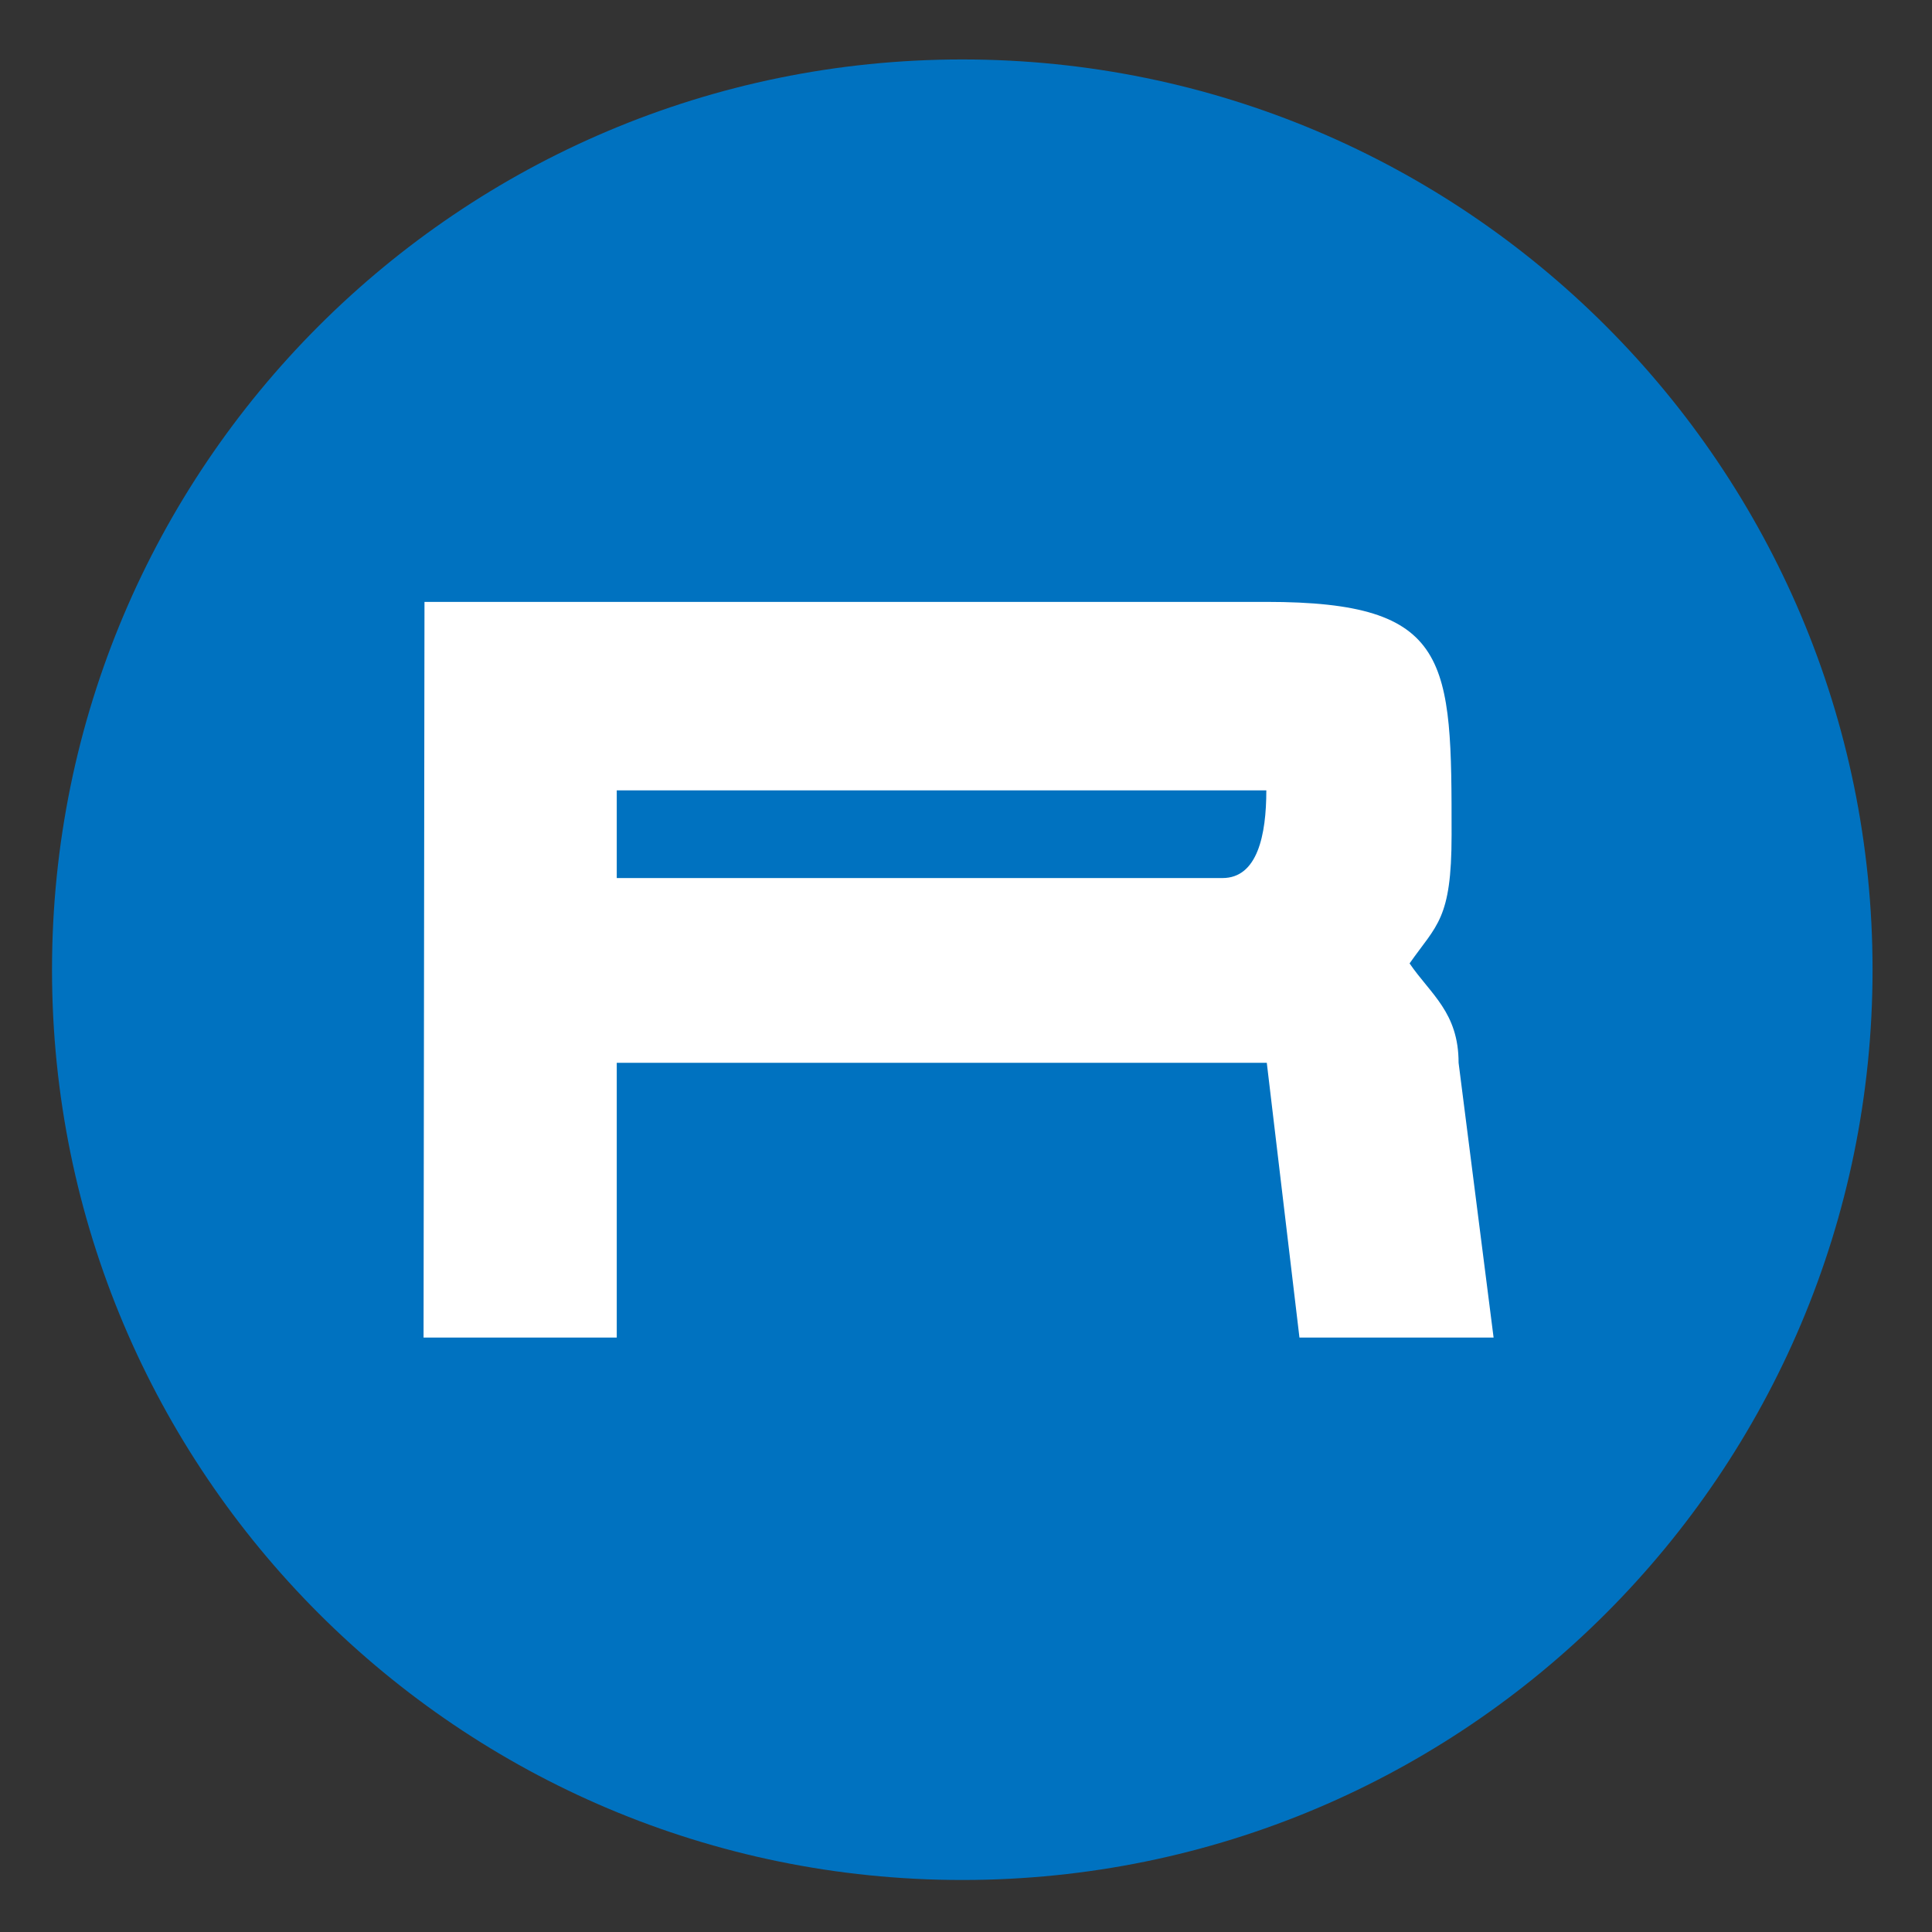
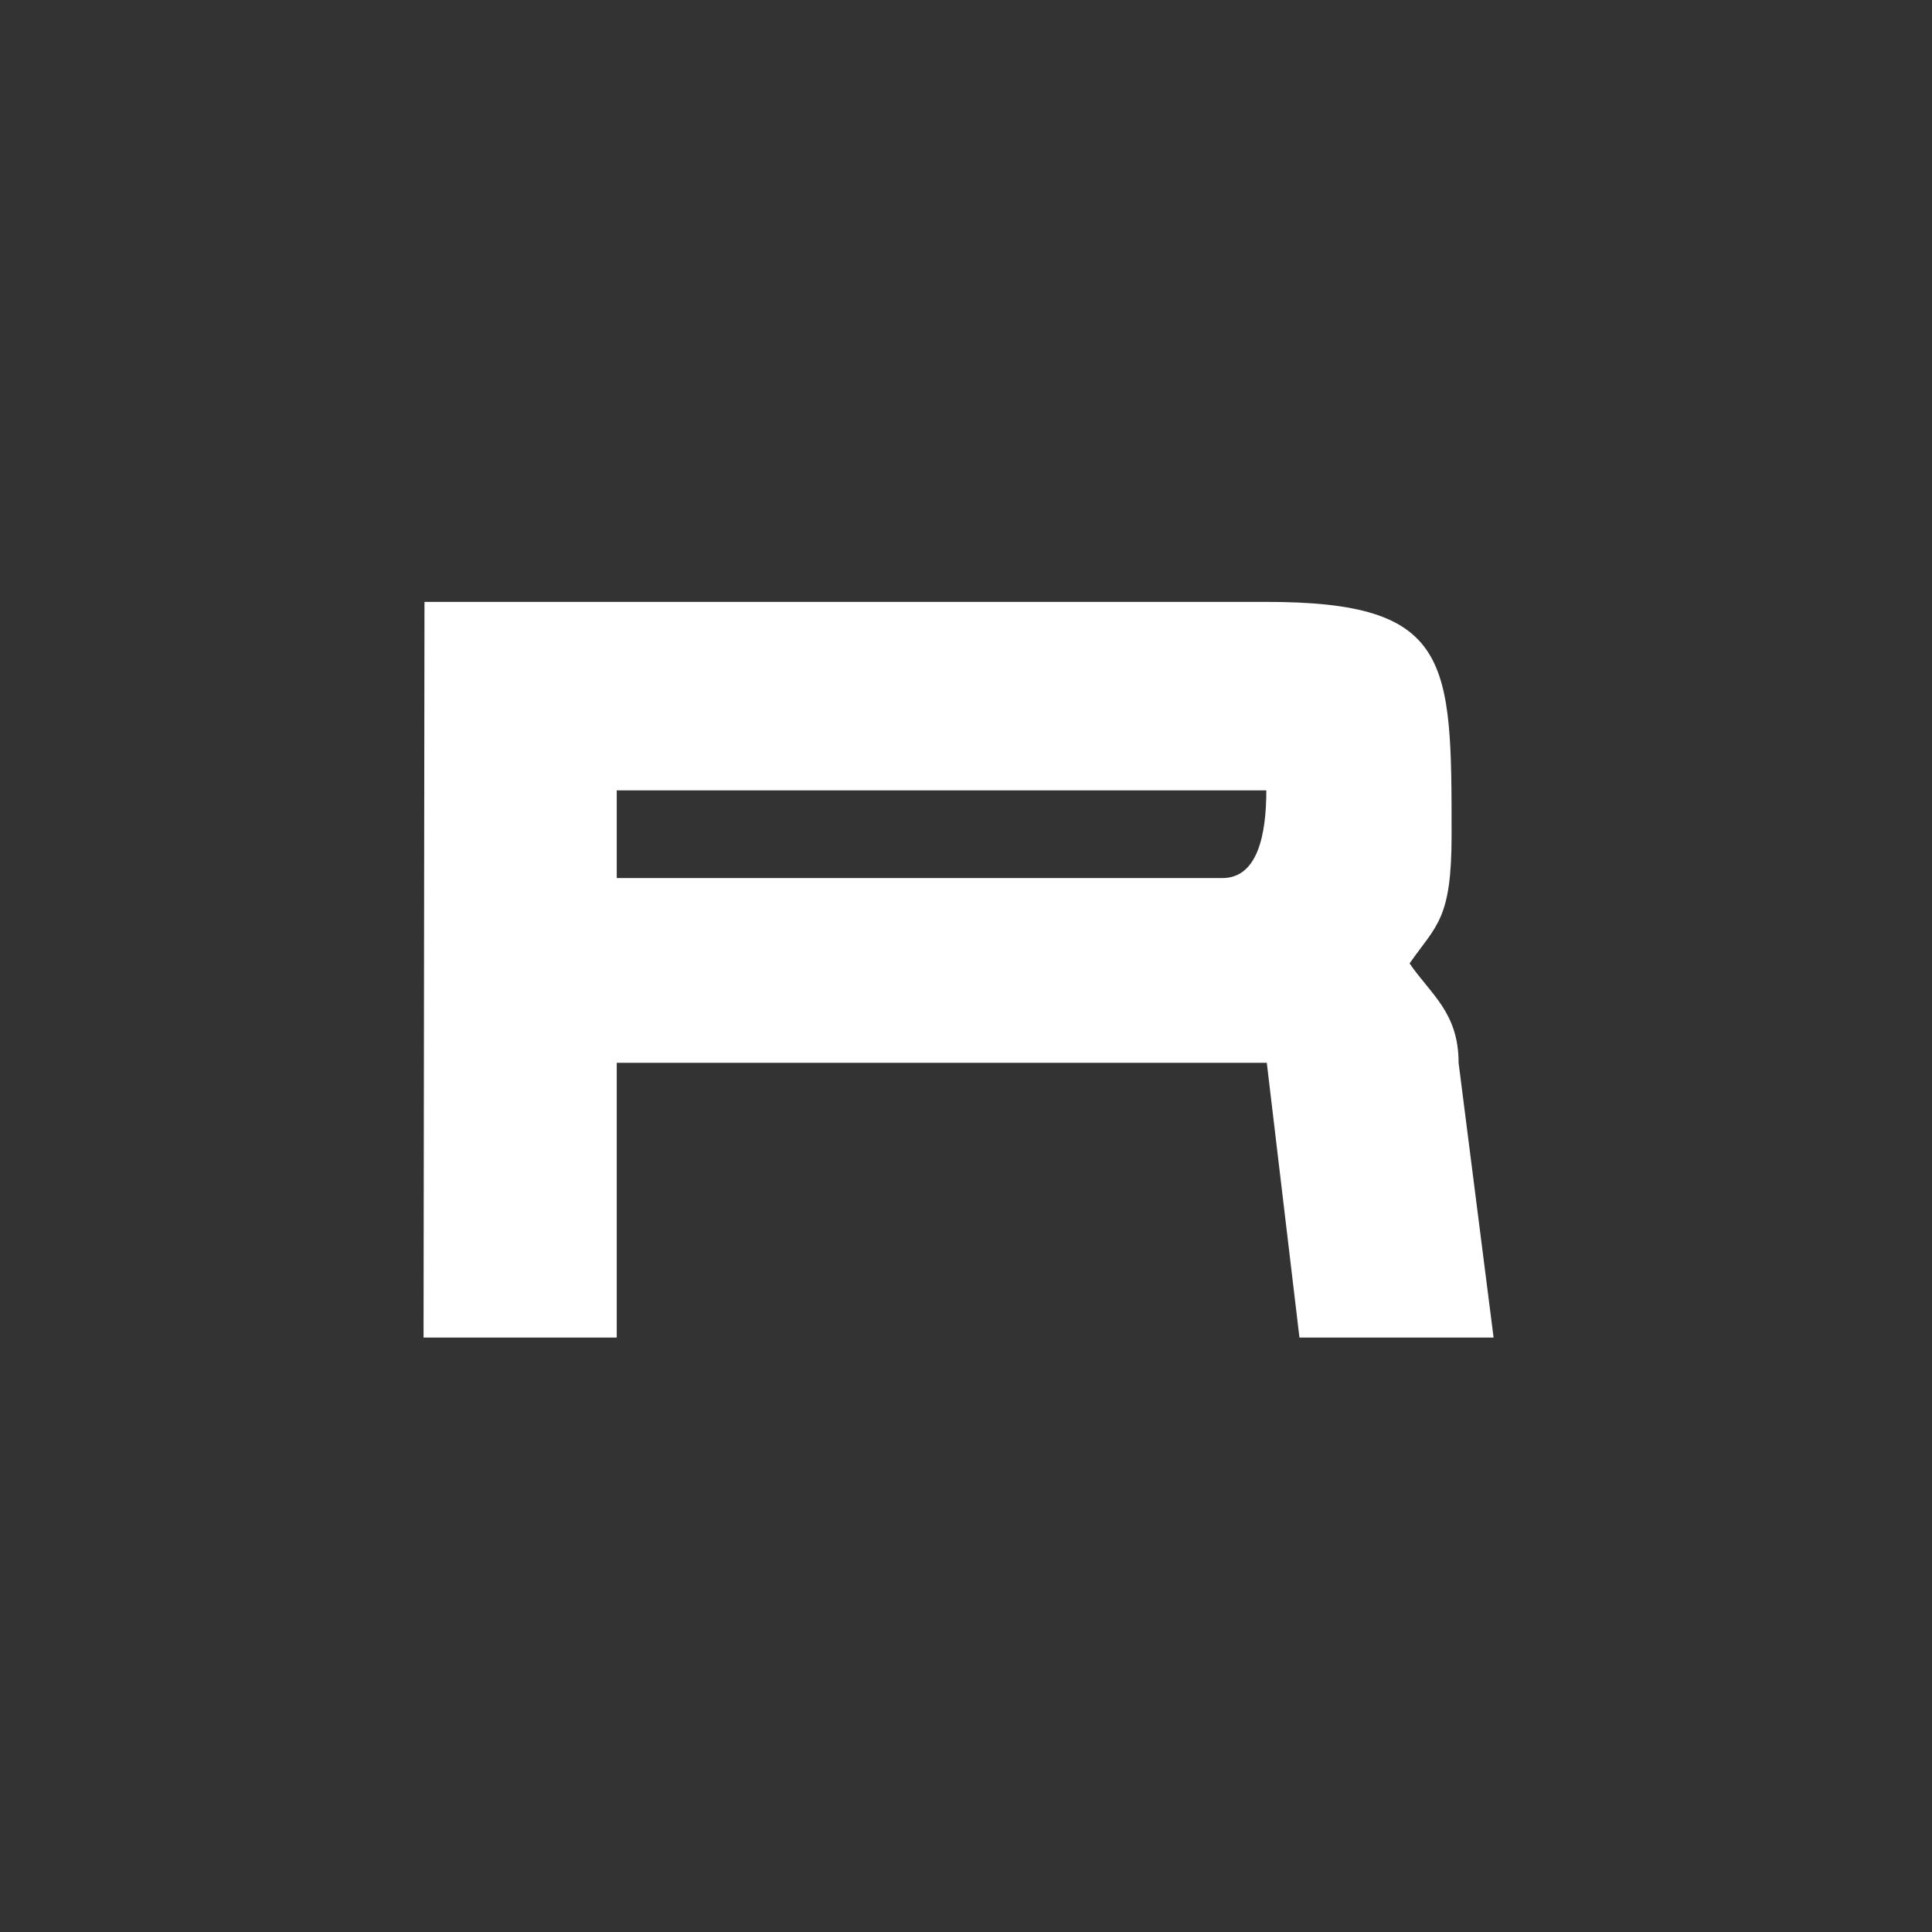
<svg xmlns="http://www.w3.org/2000/svg" fill="none" viewBox="0 0 192 192" height="192" width="192">
  <rect x="0" y="0" width="192" height="192" fill="#333333" stroke="none" />
-   <path fill="#0072C0" d="M95.631 186.831C145.591 186.831 186.092 146.33 186.092 96.369C186.092 46.409 145.591 5.908 95.631 5.908C45.67 5.908 5.169 46.409 5.169 96.369C5.169 146.33 45.67 186.831 95.631 186.831Z" />
  <path fill="white" d="M42.185 59.815H125.846C144.257 59.815 144.257 65.564 144.257 82.995C144.257 91.385 142.773 91.896 140.083 95.743C142.17 98.803 144.953 100.611 144.953 105.618L148.431 132.923H129.138L125.892 105.618H61.292V132.923H42.092L42.185 59.815ZM61.292 87.26H121.487C124.965 87.26 125.846 82.995 125.846 78.544H61.292V87.26Z" />
</svg>